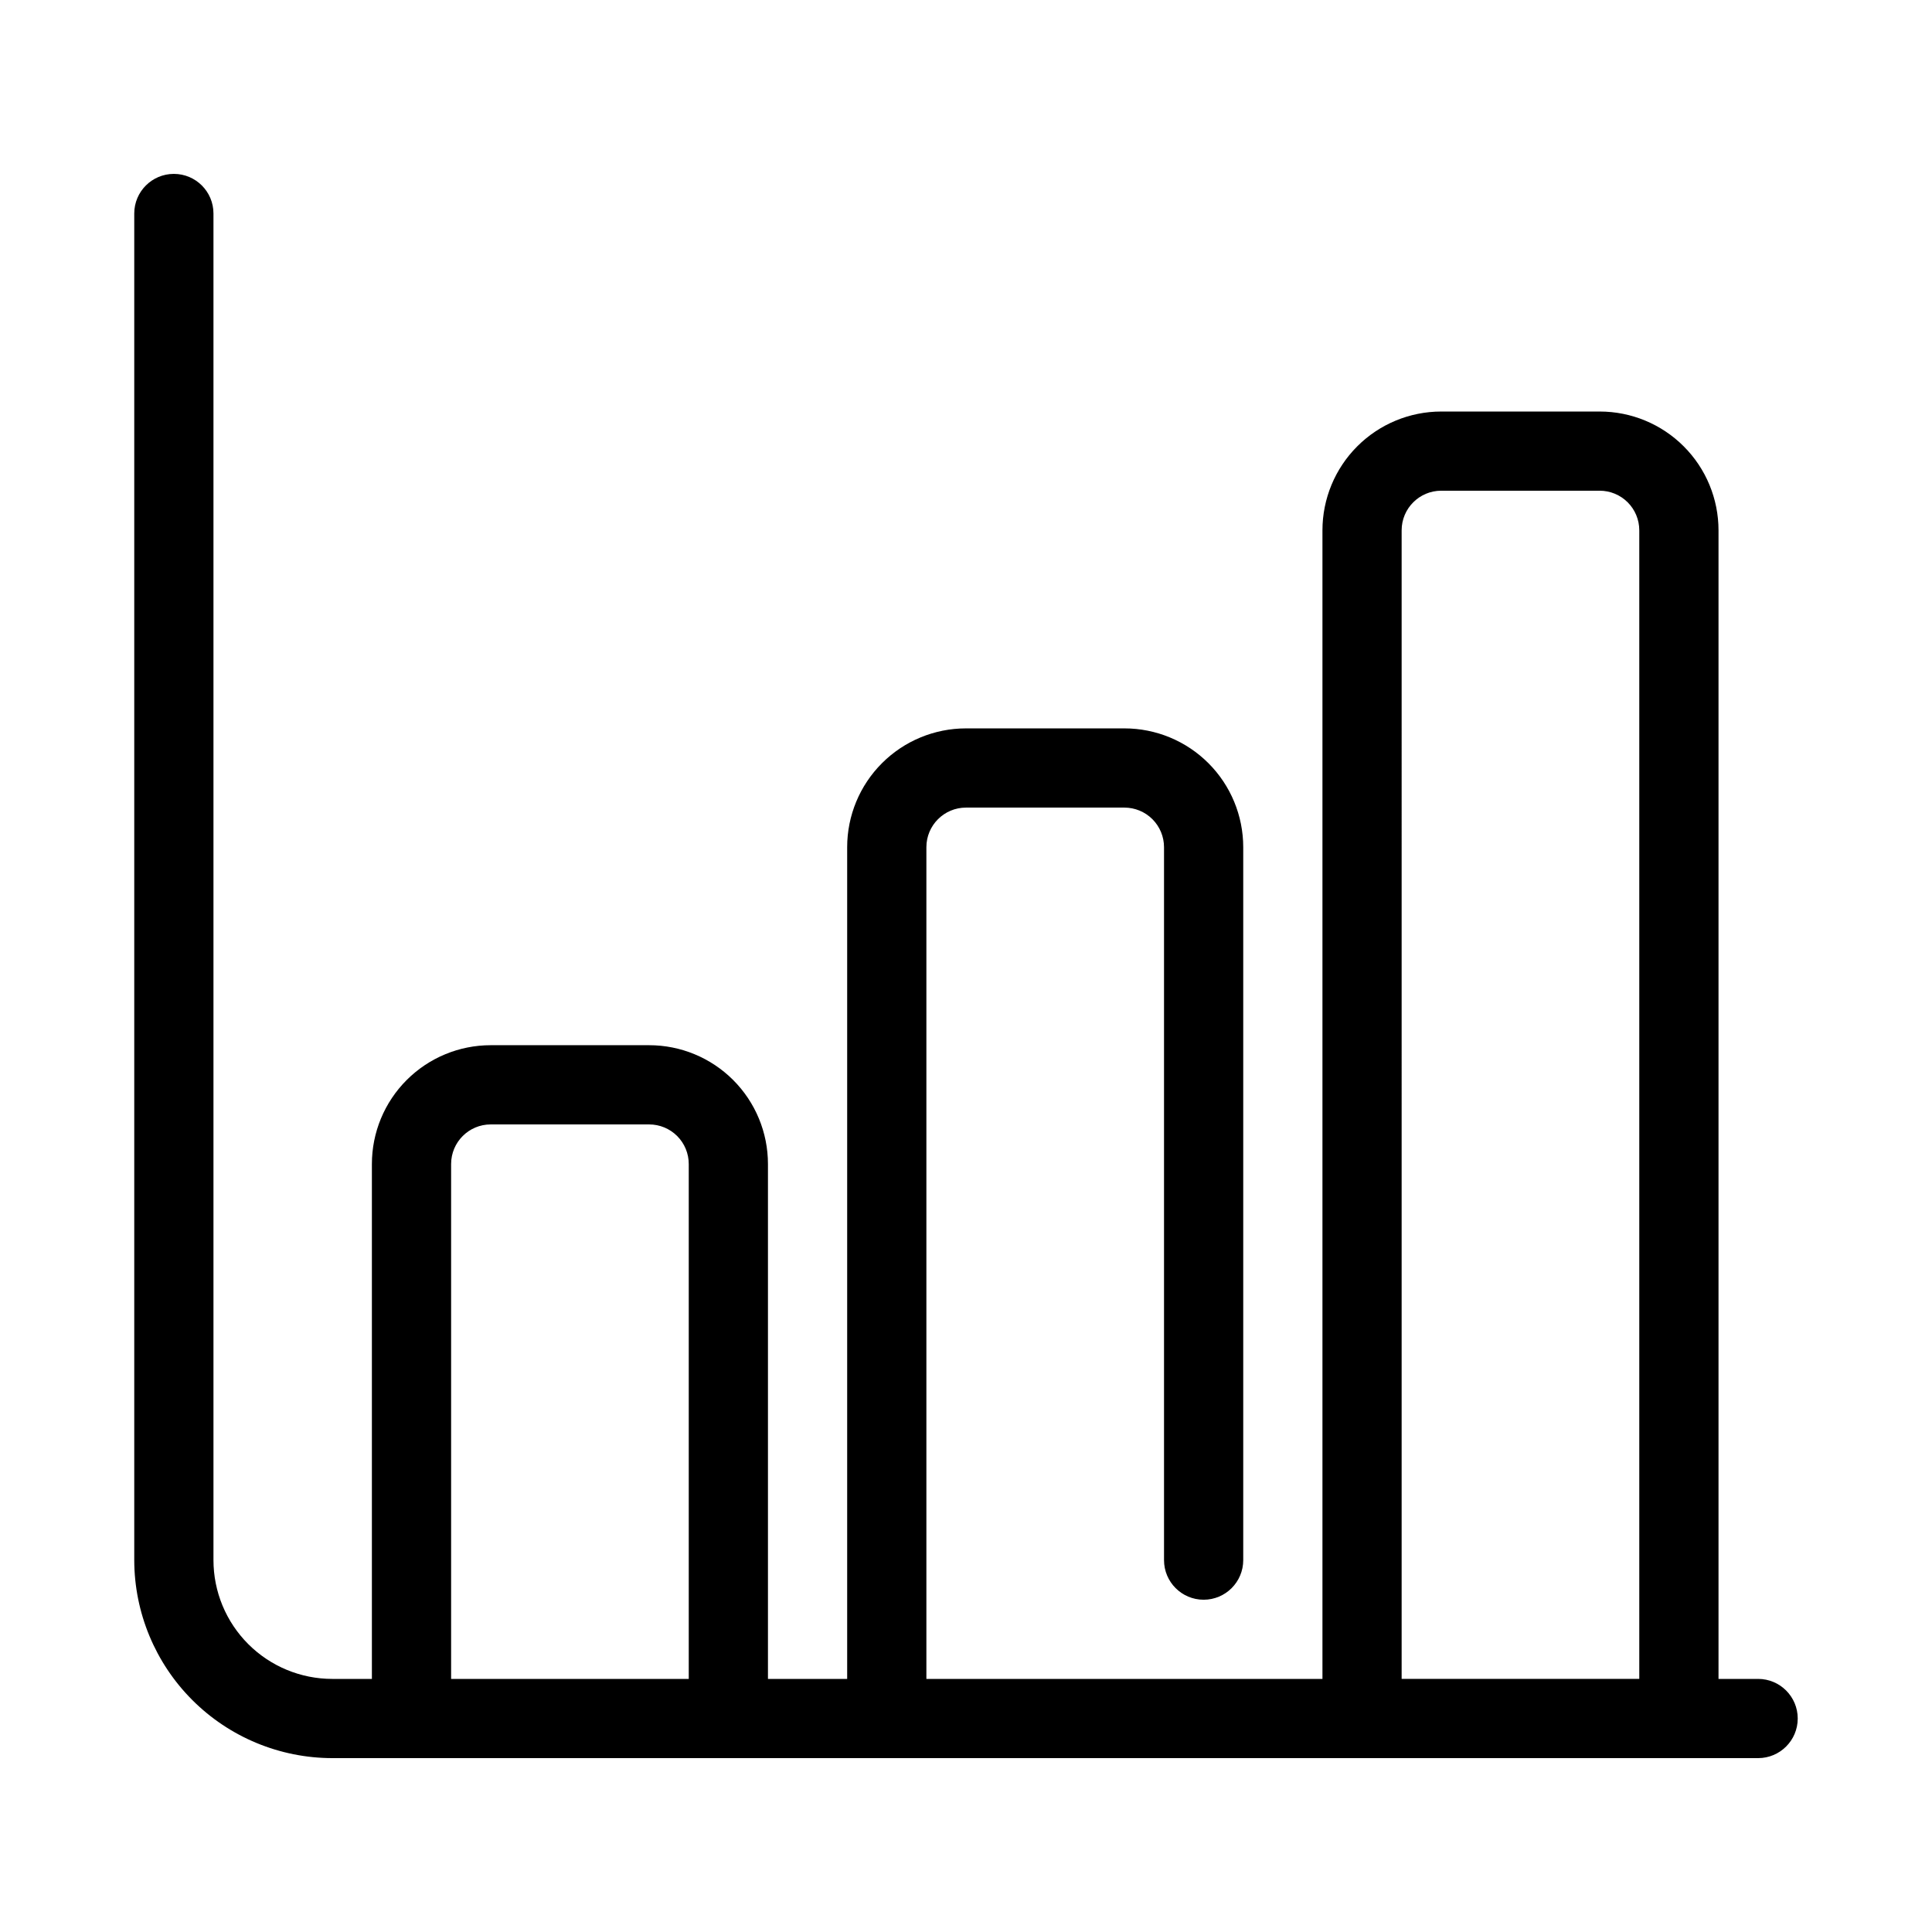
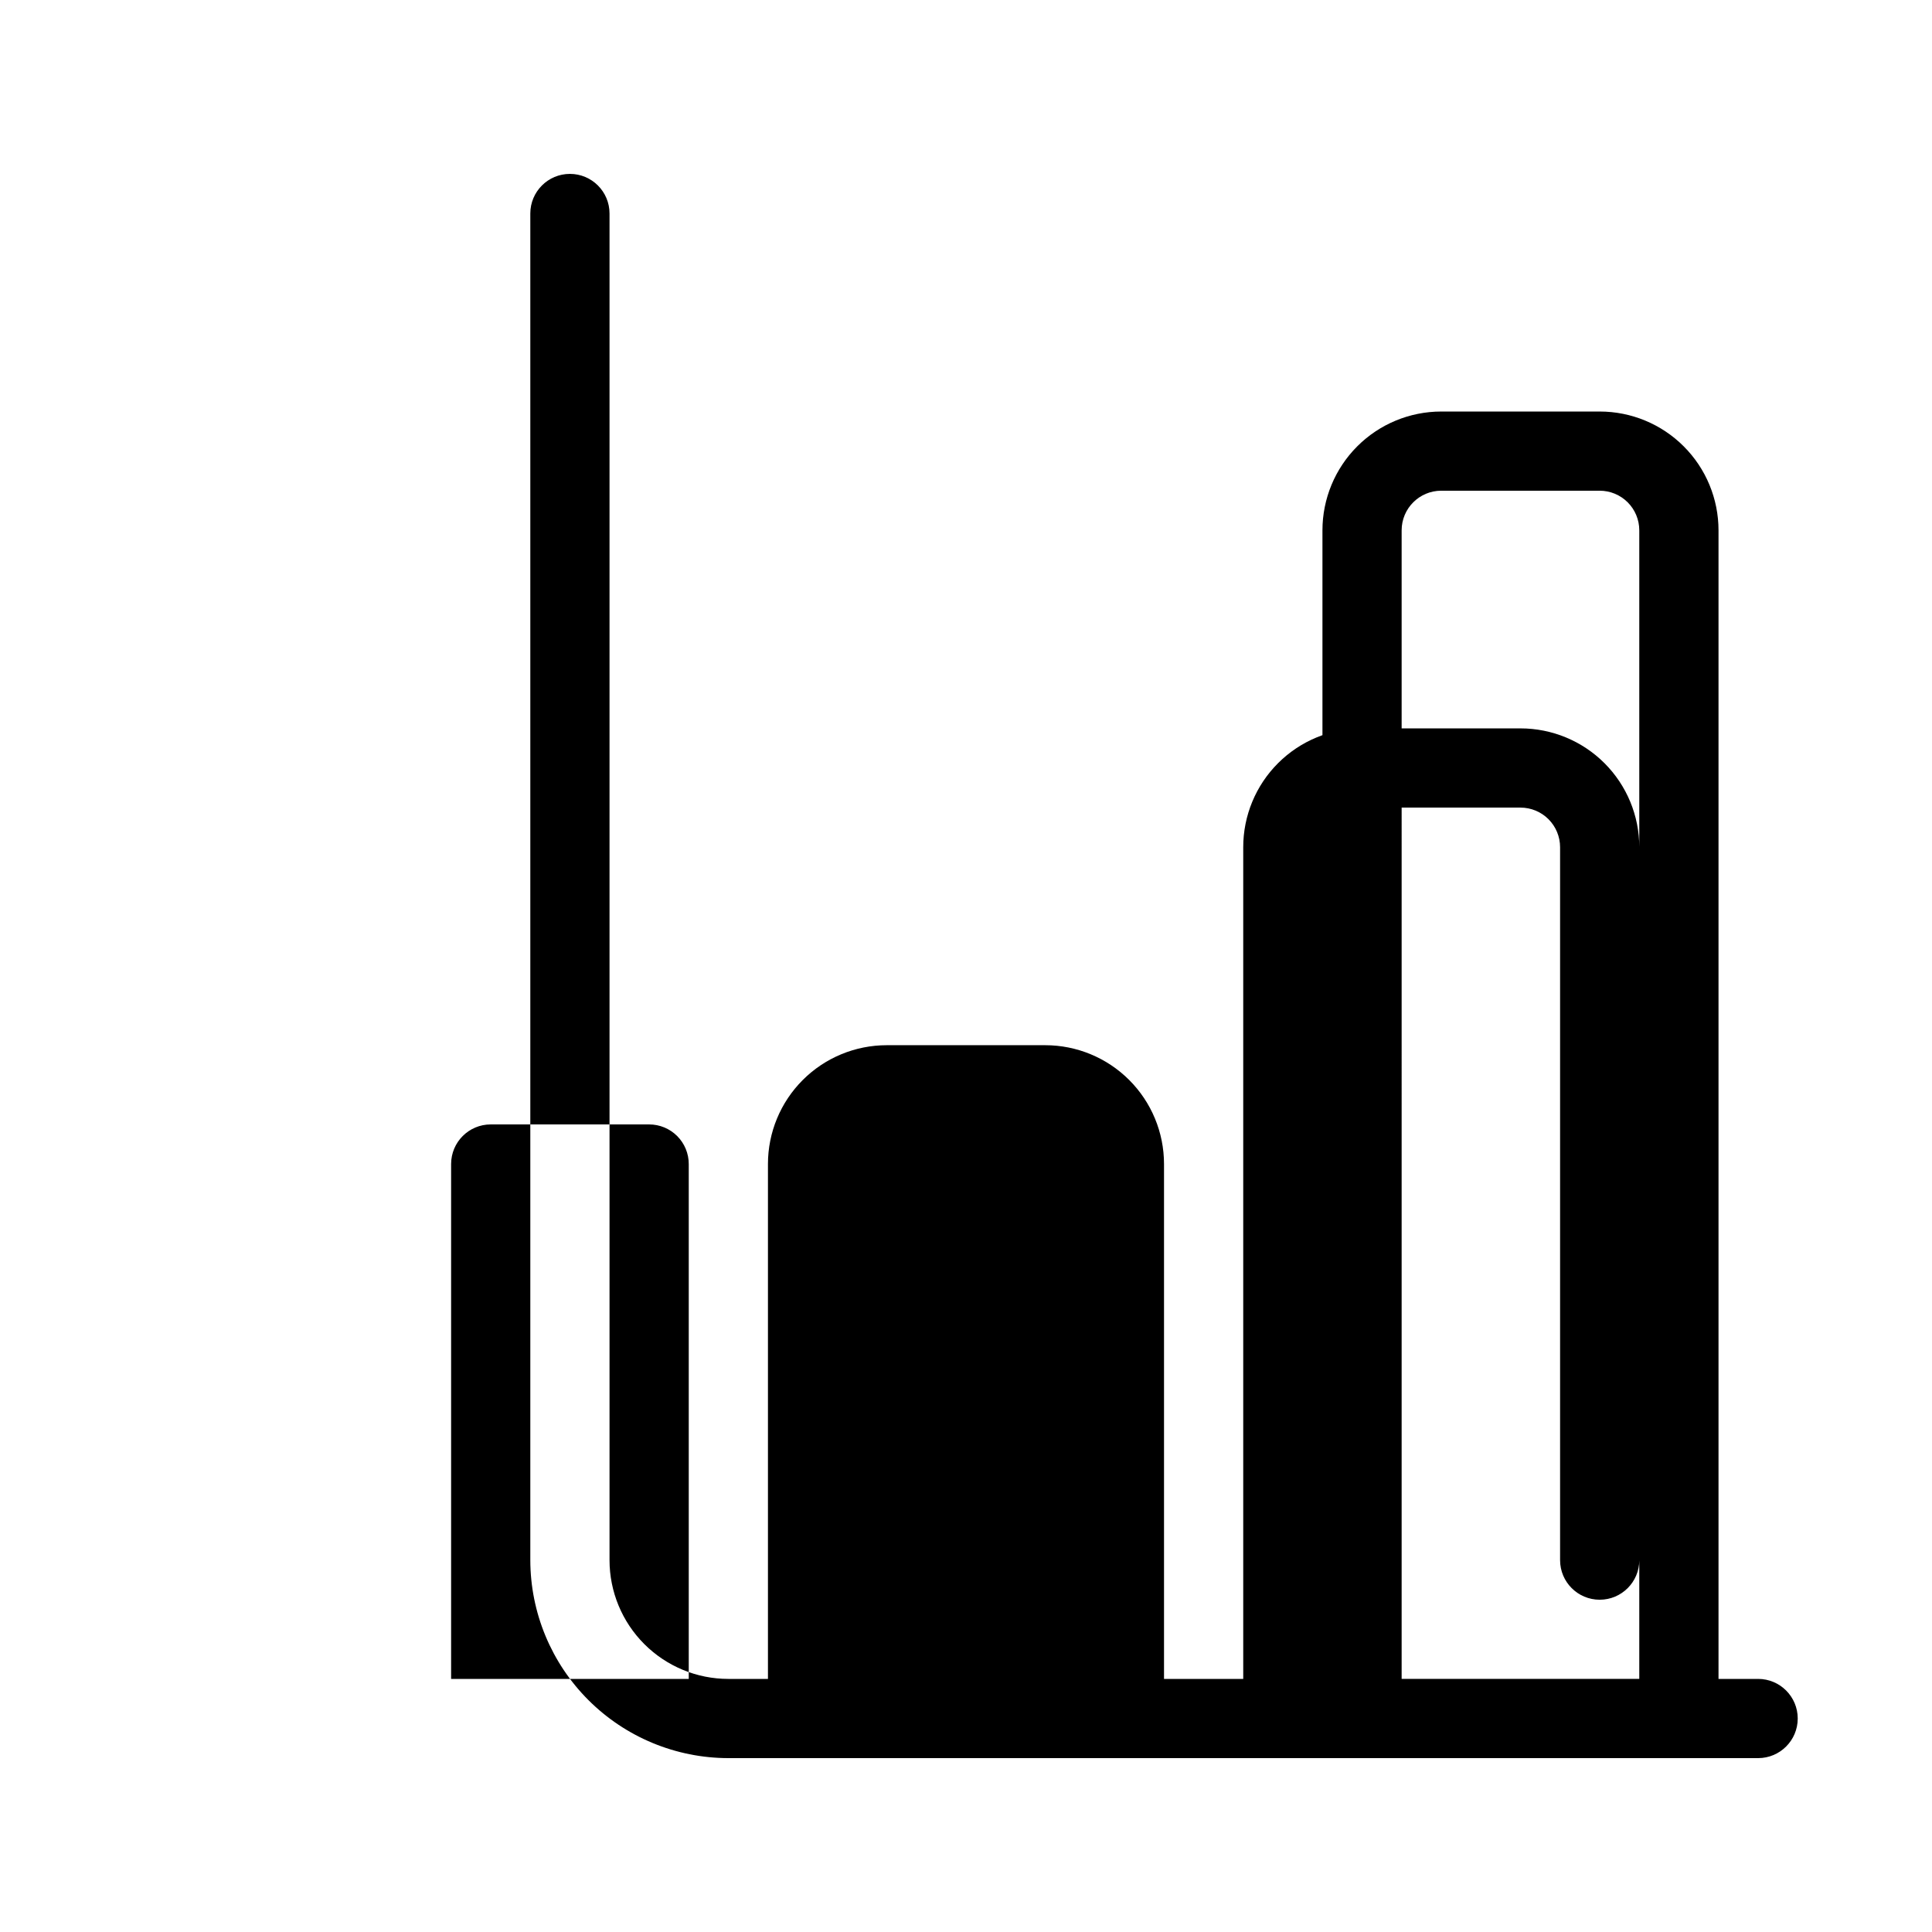
<svg xmlns="http://www.w3.org/2000/svg" fill="#000000" width="800px" height="800px" version="1.1" viewBox="144 144 512 512">
-   <path d="m232.06 609.92h377.86c5.797 0 10.496-4.699 10.496-10.496s-4.699-10.496-10.496-10.496h-10.496v-304.38c0-8.352-3.316-16.359-9.223-22.266-5.902-5.906-13.914-9.223-22.266-9.223h-41.984c-8.348 0-16.359 3.316-22.266 9.223-5.902 5.906-9.223 13.914-9.223 22.266v304.38h-104.96v-220.41c0-5.797 4.699-10.496 10.496-10.496h41.984c2.781 0 5.453 1.105 7.422 3.074 1.965 1.969 3.074 4.637 3.074 7.422v188.93c0 5.797 4.699 10.496 10.496 10.496 5.797 0 10.496-4.699 10.496-10.496v-188.93c0-8.352-3.32-16.363-9.223-22.266-5.906-5.906-13.918-9.223-22.266-9.223h-41.984c-8.352 0-16.363 3.316-22.266 9.223-5.906 5.902-9.223 13.914-9.223 22.266v220.41h-20.992v-136.45c0-8.352-3.32-16.363-9.223-22.266-5.906-5.906-13.914-9.223-22.266-9.223h-41.984c-8.352 0-16.359 3.316-22.266 9.223-5.906 5.902-9.223 13.914-9.223 22.266v136.45h-10.496c-8.352 0-16.359-3.316-22.266-9.223-5.906-5.902-9.223-13.914-9.223-22.266v-356.86c0-5.797-4.699-10.496-10.496-10.496s-10.496 4.699-10.496 10.496v356.86c0.016 13.914 5.551 27.254 15.391 37.094 9.836 9.836 23.176 15.371 37.09 15.387zm283.39-325.38c0-5.797 4.699-10.496 10.496-10.496h41.984c2.785 0 5.453 1.105 7.422 3.074s3.074 4.637 3.074 7.422v304.38h-62.977zm-251.9 167.94c0-5.797 4.699-10.496 10.496-10.496h41.984c2.781 0 5.453 1.105 7.422 3.074 1.969 1.965 3.074 4.637 3.074 7.422v136.45h-62.977z" />
+   <path d="m232.06 609.92h377.86c5.797 0 10.496-4.699 10.496-10.496s-4.699-10.496-10.496-10.496h-10.496v-304.38c0-8.352-3.316-16.359-9.223-22.266-5.902-5.906-13.914-9.223-22.266-9.223h-41.984c-8.348 0-16.359 3.316-22.266 9.223-5.902 5.906-9.223 13.914-9.223 22.266v304.38v-220.41c0-5.797 4.699-10.496 10.496-10.496h41.984c2.781 0 5.453 1.105 7.422 3.074 1.965 1.969 3.074 4.637 3.074 7.422v188.93c0 5.797 4.699 10.496 10.496 10.496 5.797 0 10.496-4.699 10.496-10.496v-188.93c0-8.352-3.32-16.363-9.223-22.266-5.906-5.906-13.918-9.223-22.266-9.223h-41.984c-8.352 0-16.363 3.316-22.266 9.223-5.906 5.902-9.223 13.914-9.223 22.266v220.41h-20.992v-136.45c0-8.352-3.32-16.363-9.223-22.266-5.906-5.906-13.914-9.223-22.266-9.223h-41.984c-8.352 0-16.359 3.316-22.266 9.223-5.906 5.902-9.223 13.914-9.223 22.266v136.45h-10.496c-8.352 0-16.359-3.316-22.266-9.223-5.906-5.902-9.223-13.914-9.223-22.266v-356.86c0-5.797-4.699-10.496-10.496-10.496s-10.496 4.699-10.496 10.496v356.86c0.016 13.914 5.551 27.254 15.391 37.094 9.836 9.836 23.176 15.371 37.09 15.387zm283.39-325.38c0-5.797 4.699-10.496 10.496-10.496h41.984c2.785 0 5.453 1.105 7.422 3.074s3.074 4.637 3.074 7.422v304.38h-62.977zm-251.9 167.94c0-5.797 4.699-10.496 10.496-10.496h41.984c2.781 0 5.453 1.105 7.422 3.074 1.969 1.965 3.074 4.637 3.074 7.422v136.45h-62.977z" />
</svg>